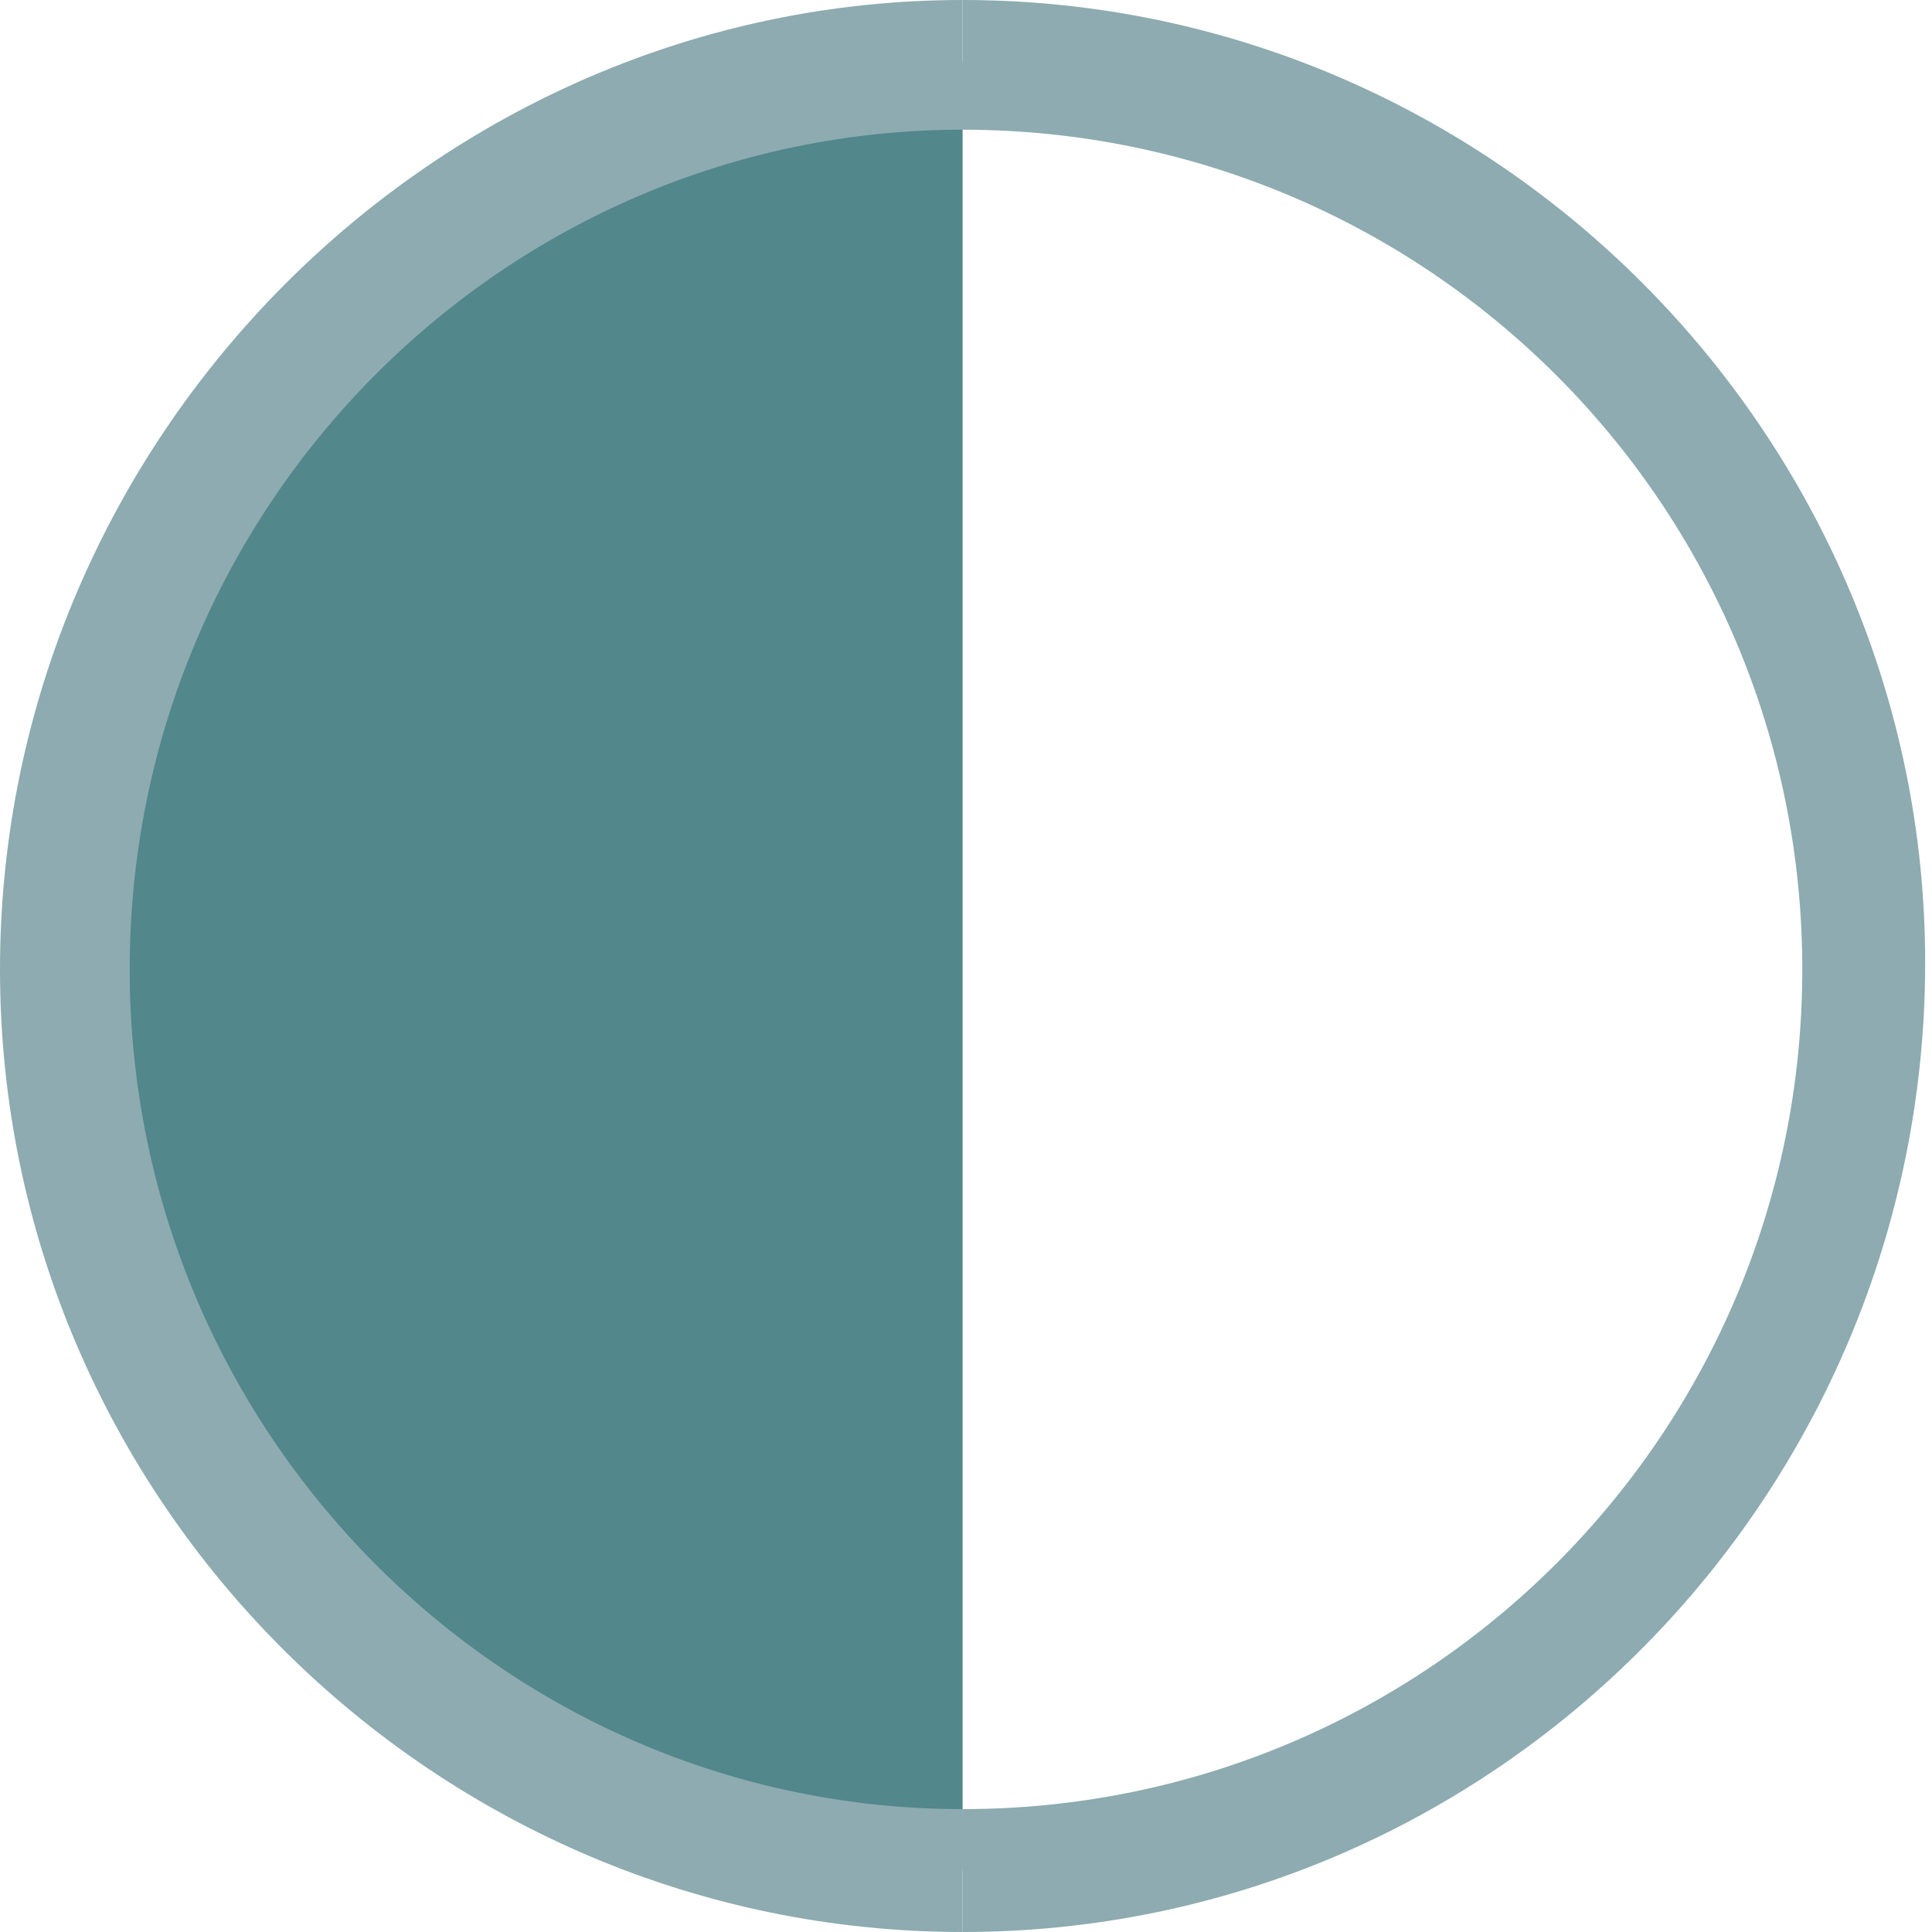
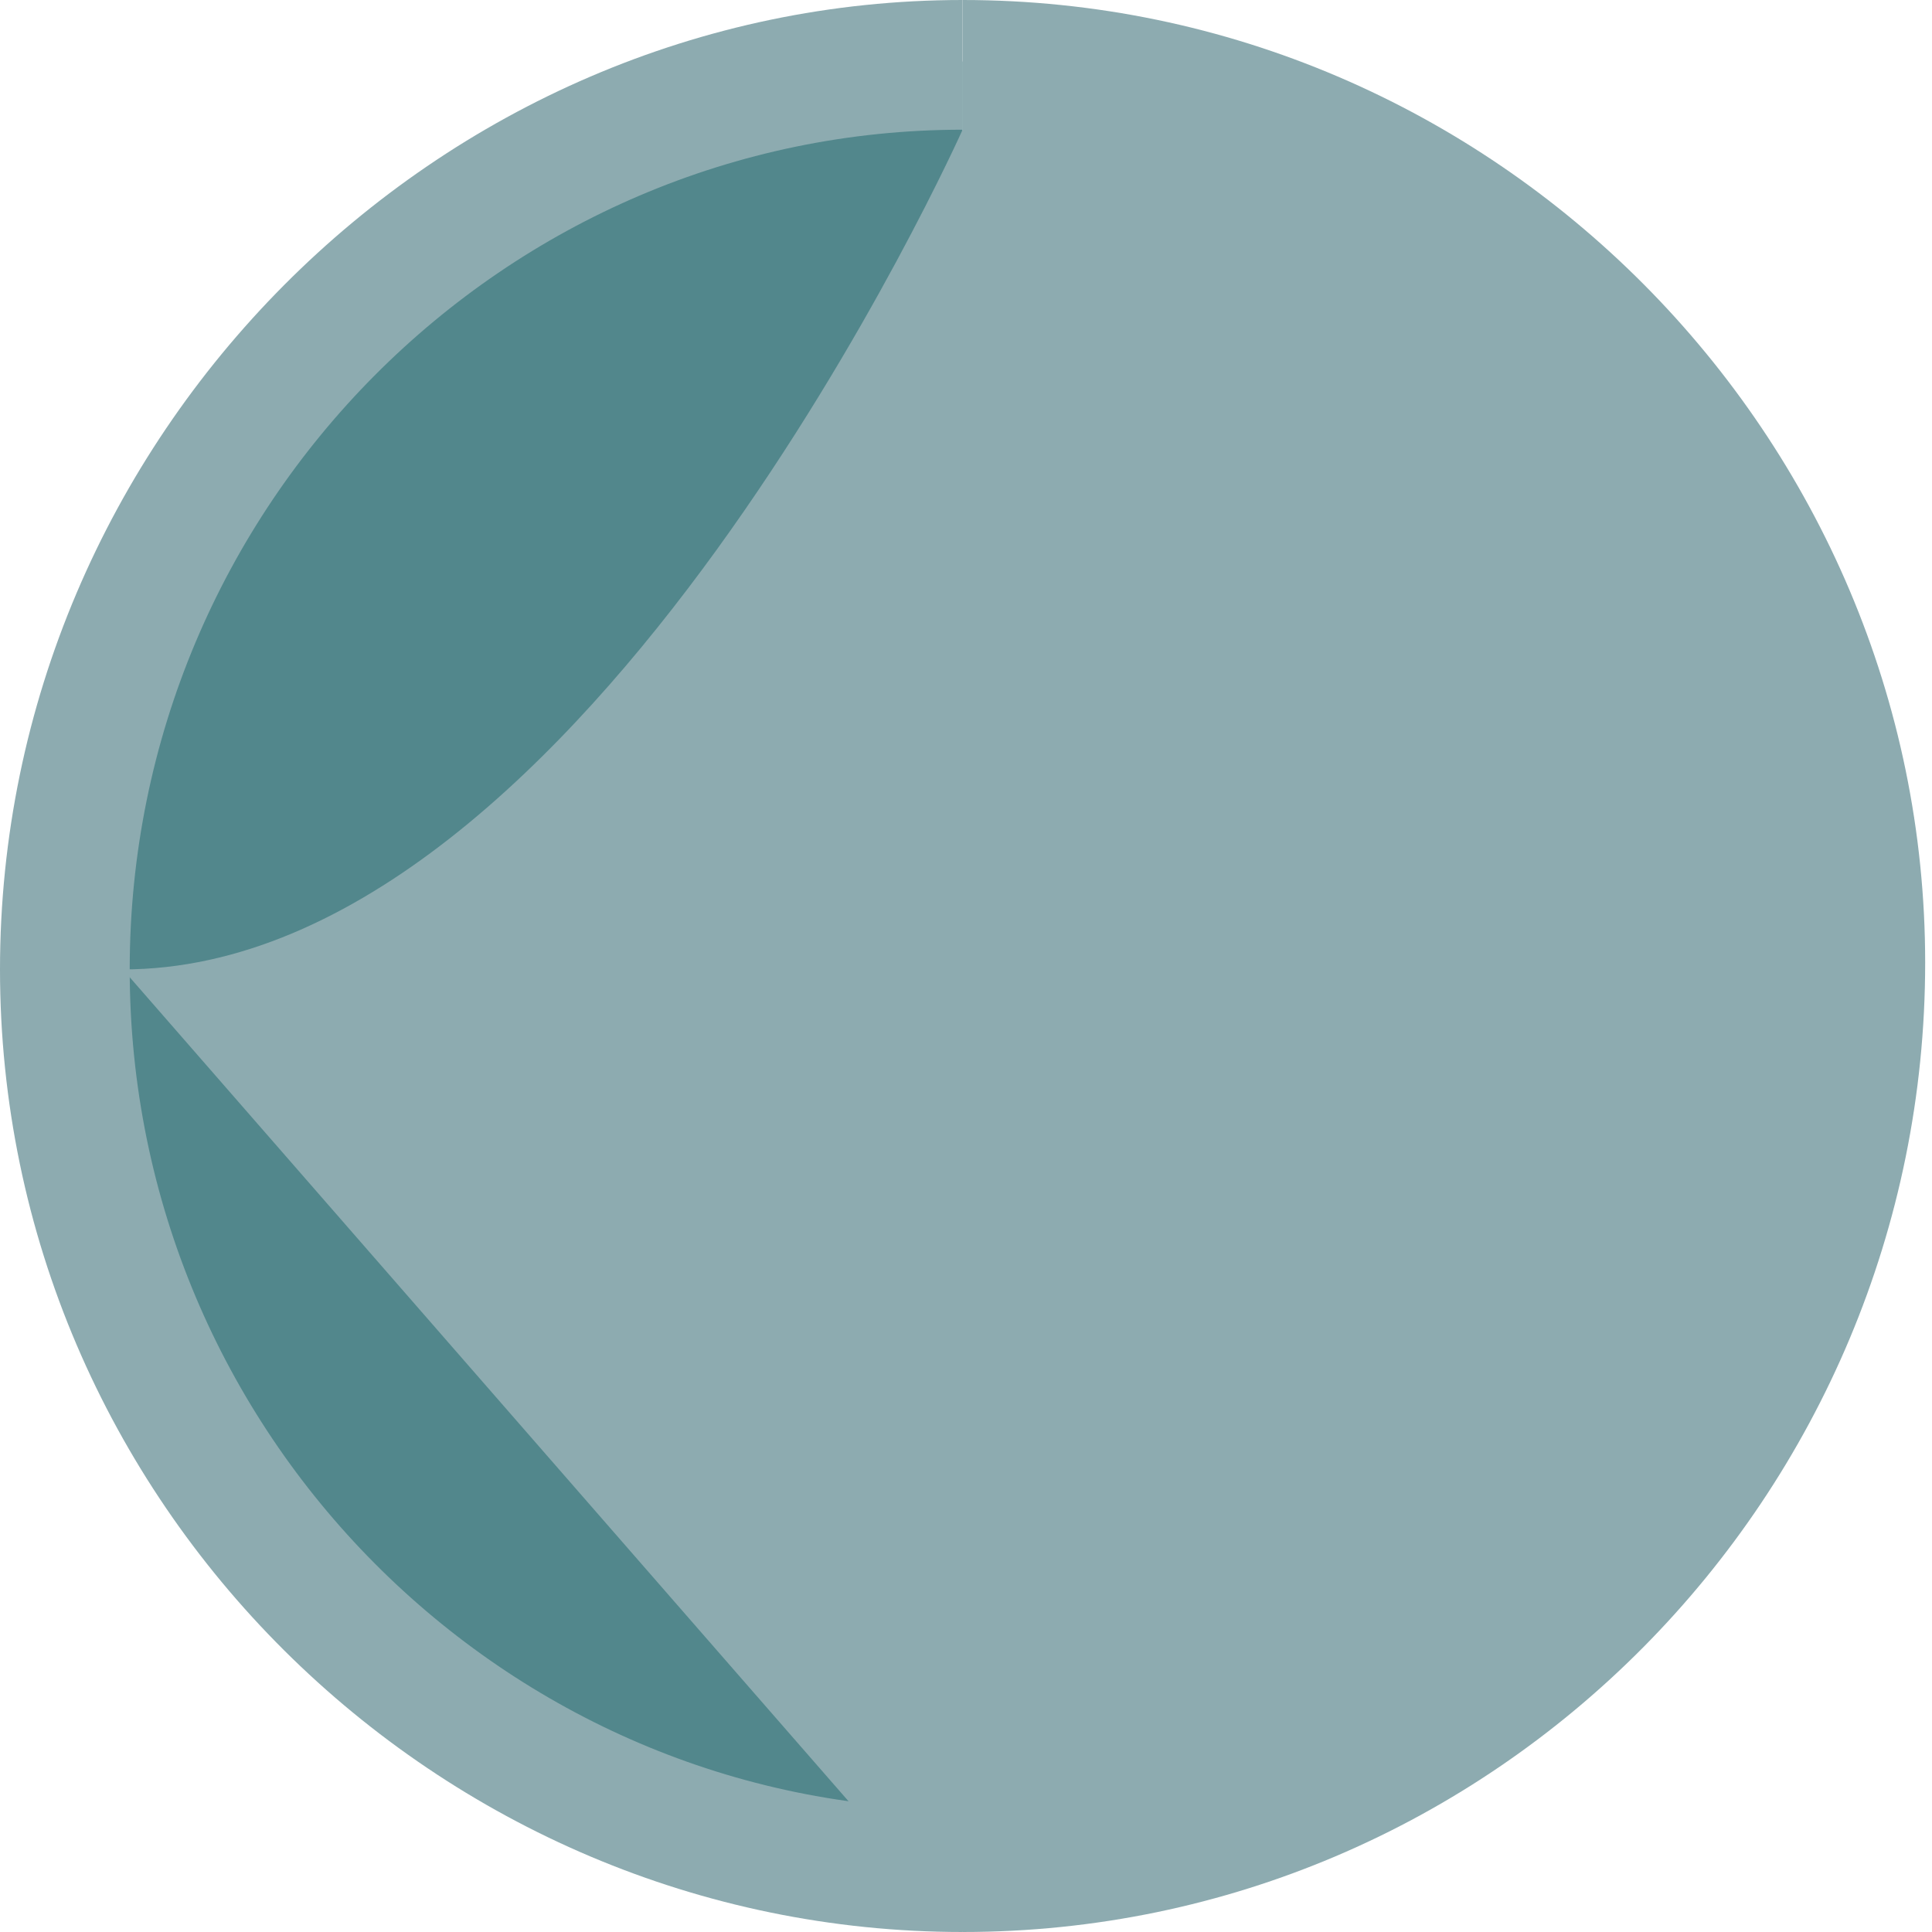
<svg xmlns="http://www.w3.org/2000/svg" version="1.1" id="Layer_1" x="0px" y="0px" viewBox="0 0 28.3 28.3" style="enable-background:new 0 0 28.3 28.3;" xml:space="preserve">
  <style type="text/css">
	.st0{fill:#52878C;}
	.st1{fill:#8DABB0;}
</style>
  <g>
    <path class="st0" d="M14.1,27.4V14.2V0.9c-7.3,0-13.3,6-13.3,13.3S6.9,27.4,14.1,27.4" />
    <path class="st0" d="M14.1,27.4" />
    <path class="st1" d="M14.1,26.5C7.4,26.5,1.9,21,1.9,14.2S7.4,1.9,14.1,1.9V0C6.4,0,0,6.4,0,14.2s6.4,14.1,14.1,14.1" />
  </g>
  <g>
-     <path class="st0" d="M14.1,27.4" />
-     <path class="st1" d="M14.1,28.3c7.8,0,14.1-6.4,14.1-14.2C28.2,6.4,21.9,0,14.1,0v1.9c6.8,0,12.3,5.5,12.3,12.3   s-5.5,12.3-12.3,12.3" />
+     <path class="st1" d="M14.1,28.3c7.8,0,14.1-6.4,14.1-14.2C28.2,6.4,21.9,0,14.1,0v1.9s-5.5,12.3-12.3,12.3" />
  </g>
</svg>